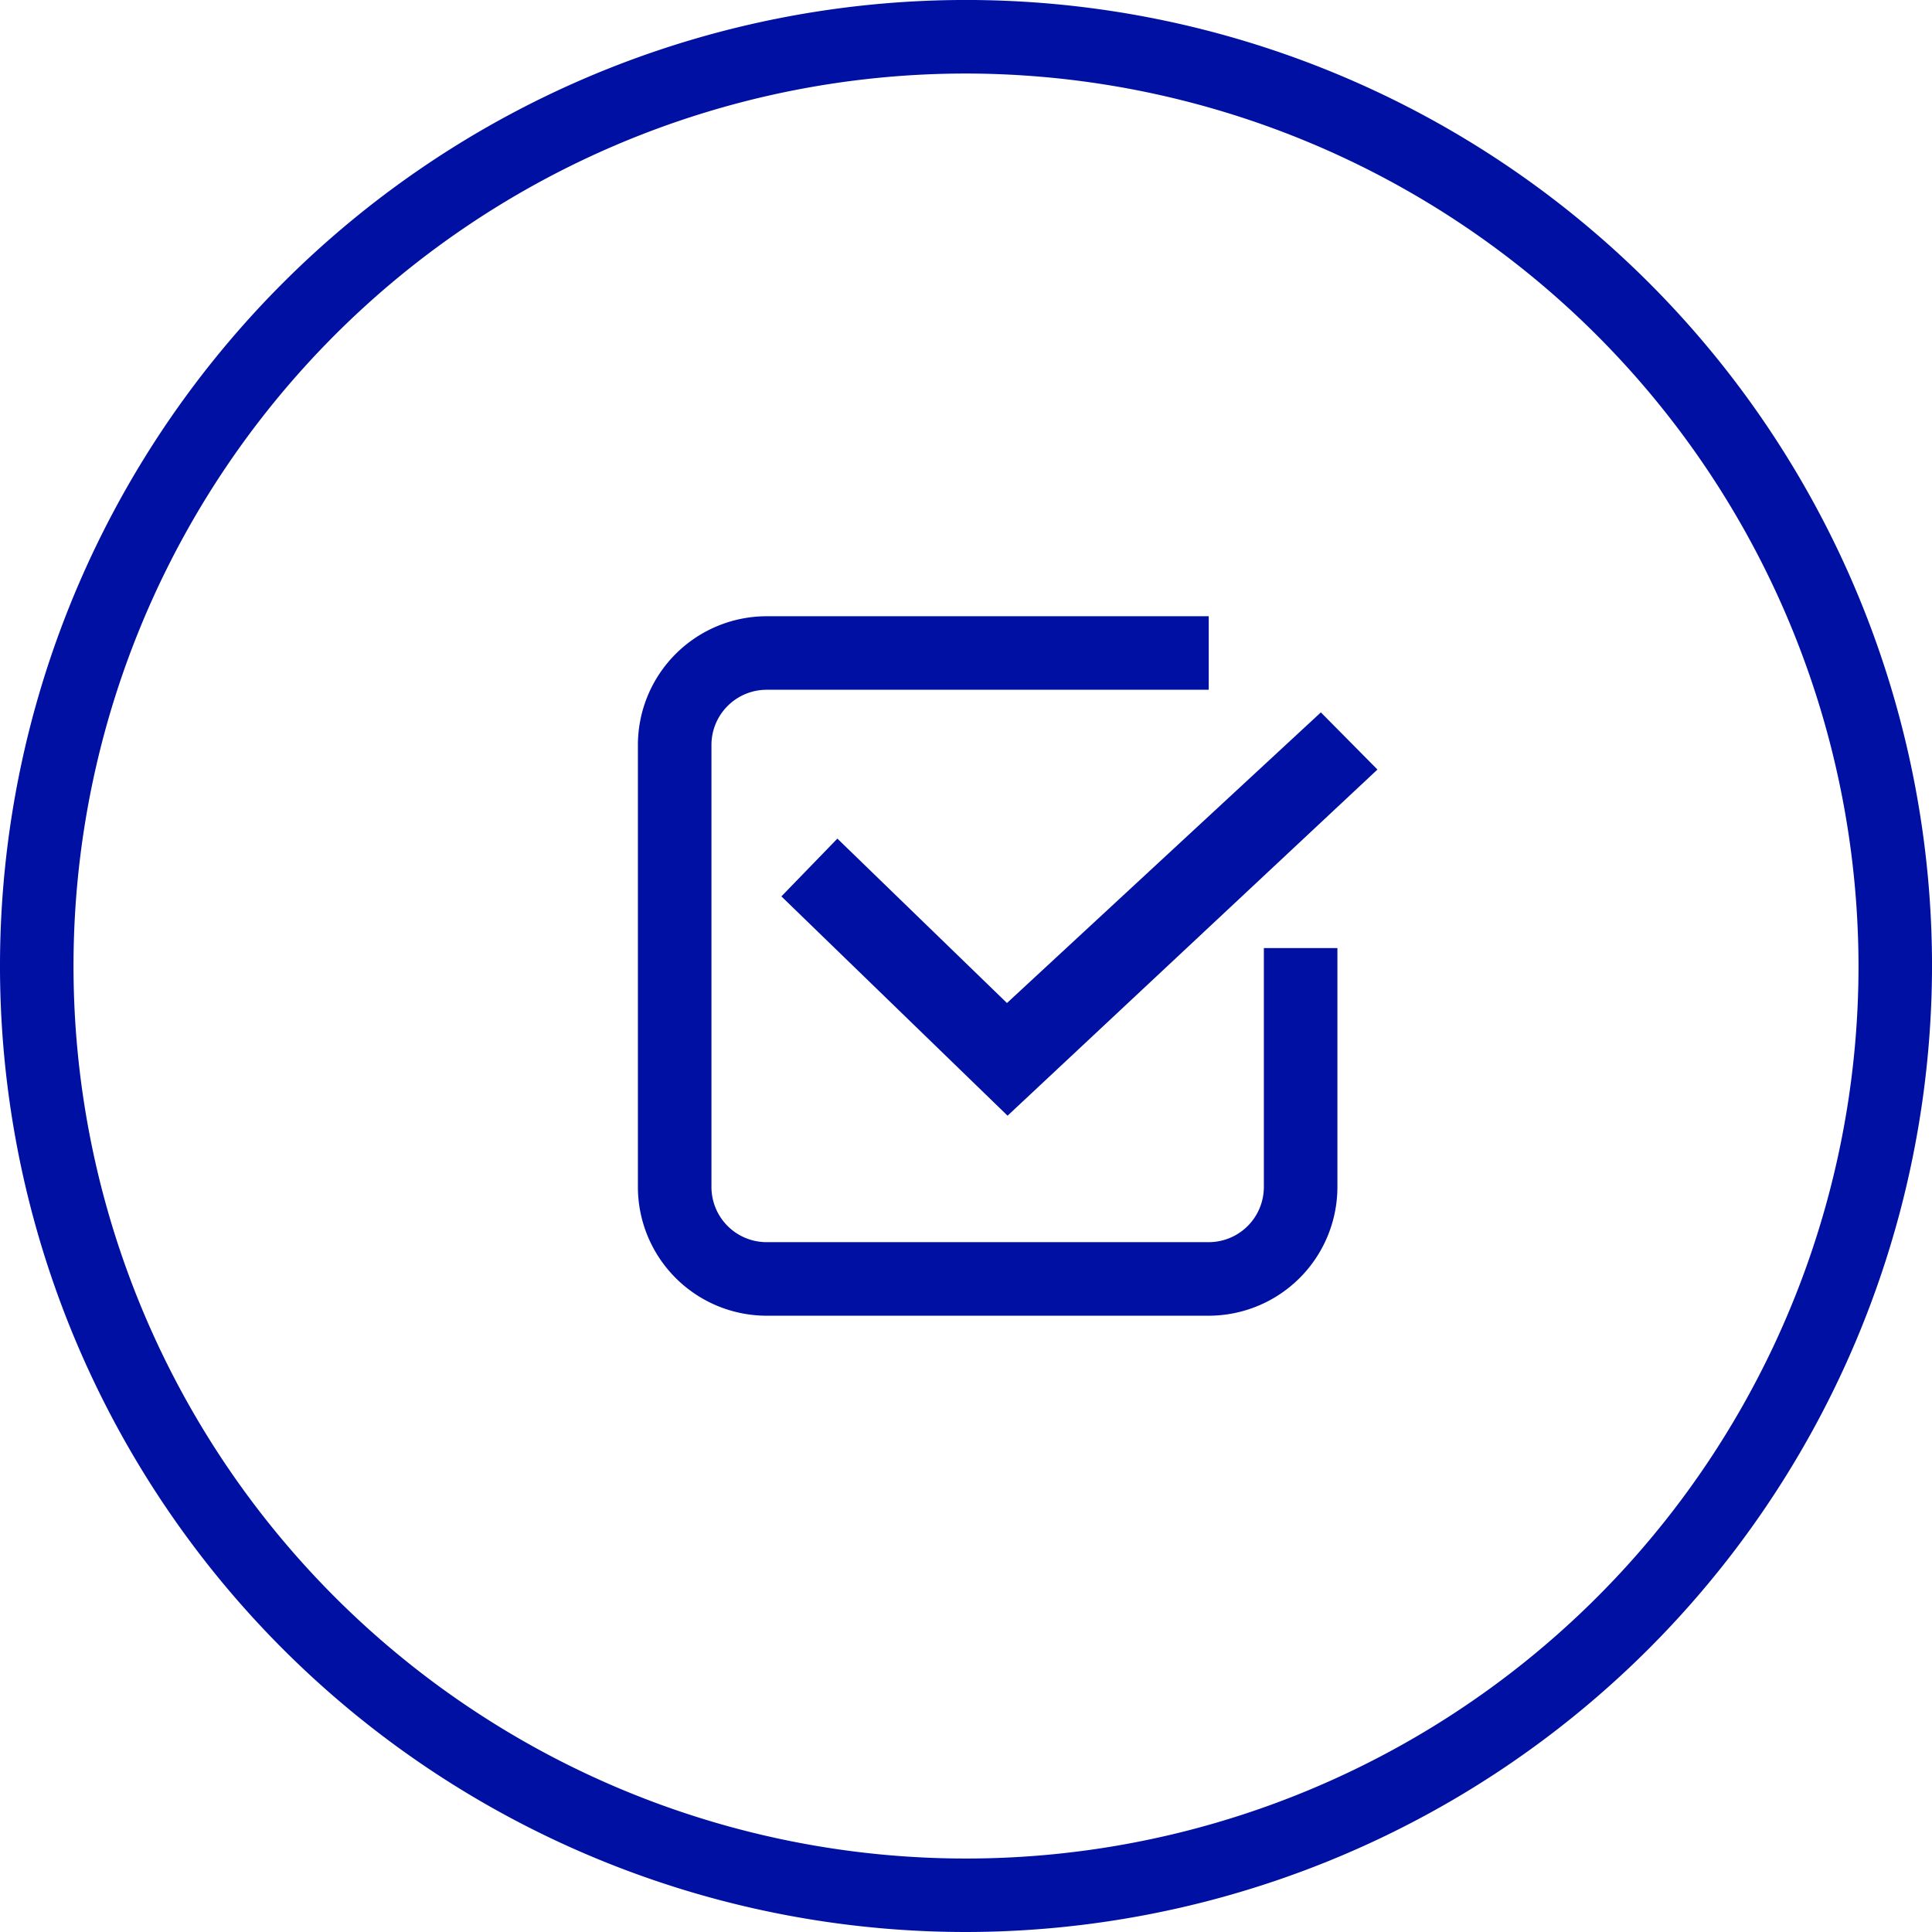
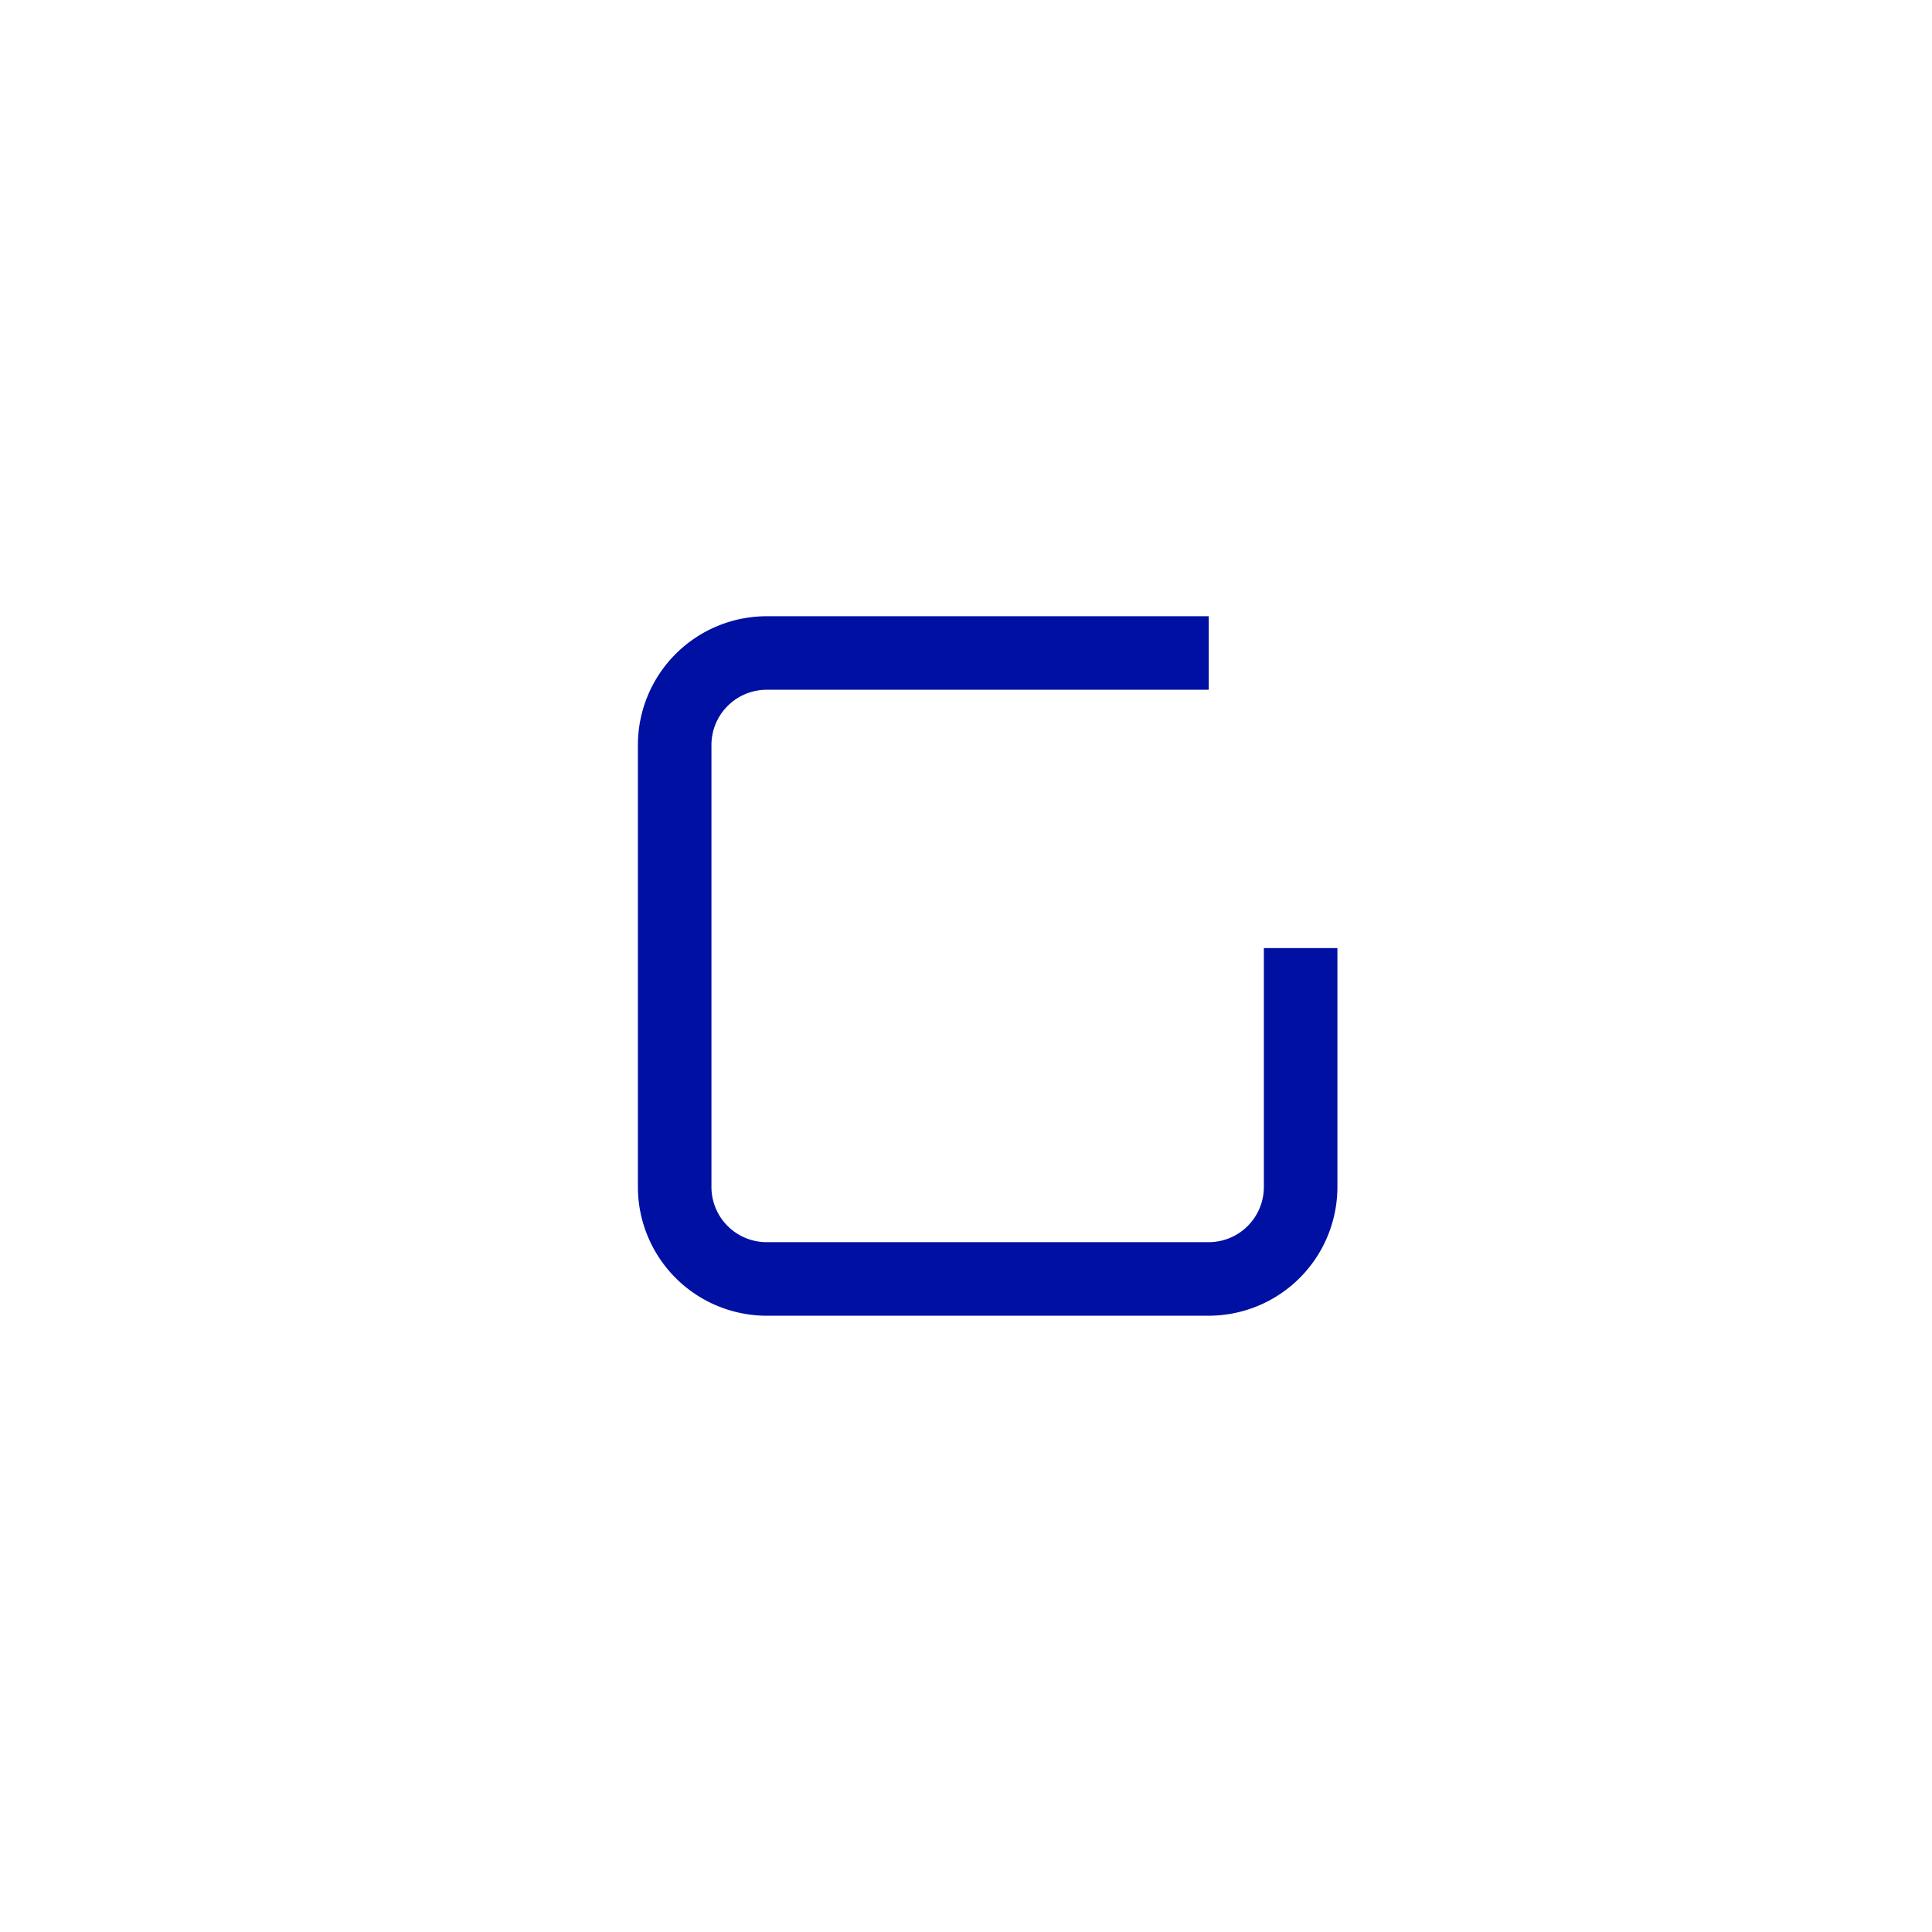
<svg xmlns="http://www.w3.org/2000/svg" width="96.979" height="96.979">
  <defs>
    <clipPath id="clip-path">
      <path id="Rectangle_497" data-name="Rectangle 497" fill="none" d="M0 0h96.979v96.979H0z" />
    </clipPath>
  </defs>
  <g id="Groupe_286" data-name="Groupe 286">
    <g id="Groupe_285" data-name="Groupe 285" clip-path="url(#clip-path)" fill="#0010a2">
-       <path id="Tracé_2975" data-name="Tracé 2975" d="M48.49 96.98a48.49 48.49 0 1 1 48.49-48.489A48.544 48.544 0 0 1 48.49 96.98m0-93.288a44.8 44.8 0 1 0 44.8 44.8 44.85 44.85 0 0 0-44.8-44.8" transform="translate(0 -.001)" />
-       <path id="Tracé_2976" data-name="Tracé 2976" d="M51.169 21.964L35.413 36.553 26.9 28.3l-2.81 2.9 11.353 11.008L54.01 24.833z" transform="translate(15.133 13.795)" />
      <path id="Tracé_2977" data-name="Tracé 2977" d="M48.32 54.111H26.127a6.469 6.469 0 0 1-6.46-6.46V25.459A6.468 6.468 0 0 1 26.127 19H48.32v3.691H26.127a2.772 2.772 0 0 0-2.768 2.768v22.192a2.771 2.771 0 0 0 2.768 2.768H48.32a2.771 2.771 0 0 0 2.768-2.768V35.657h3.692v11.994a6.468 6.468 0 0 1-6.46 6.46" transform="translate(12.353 11.933)" />
    </g>
  </g>
</svg>